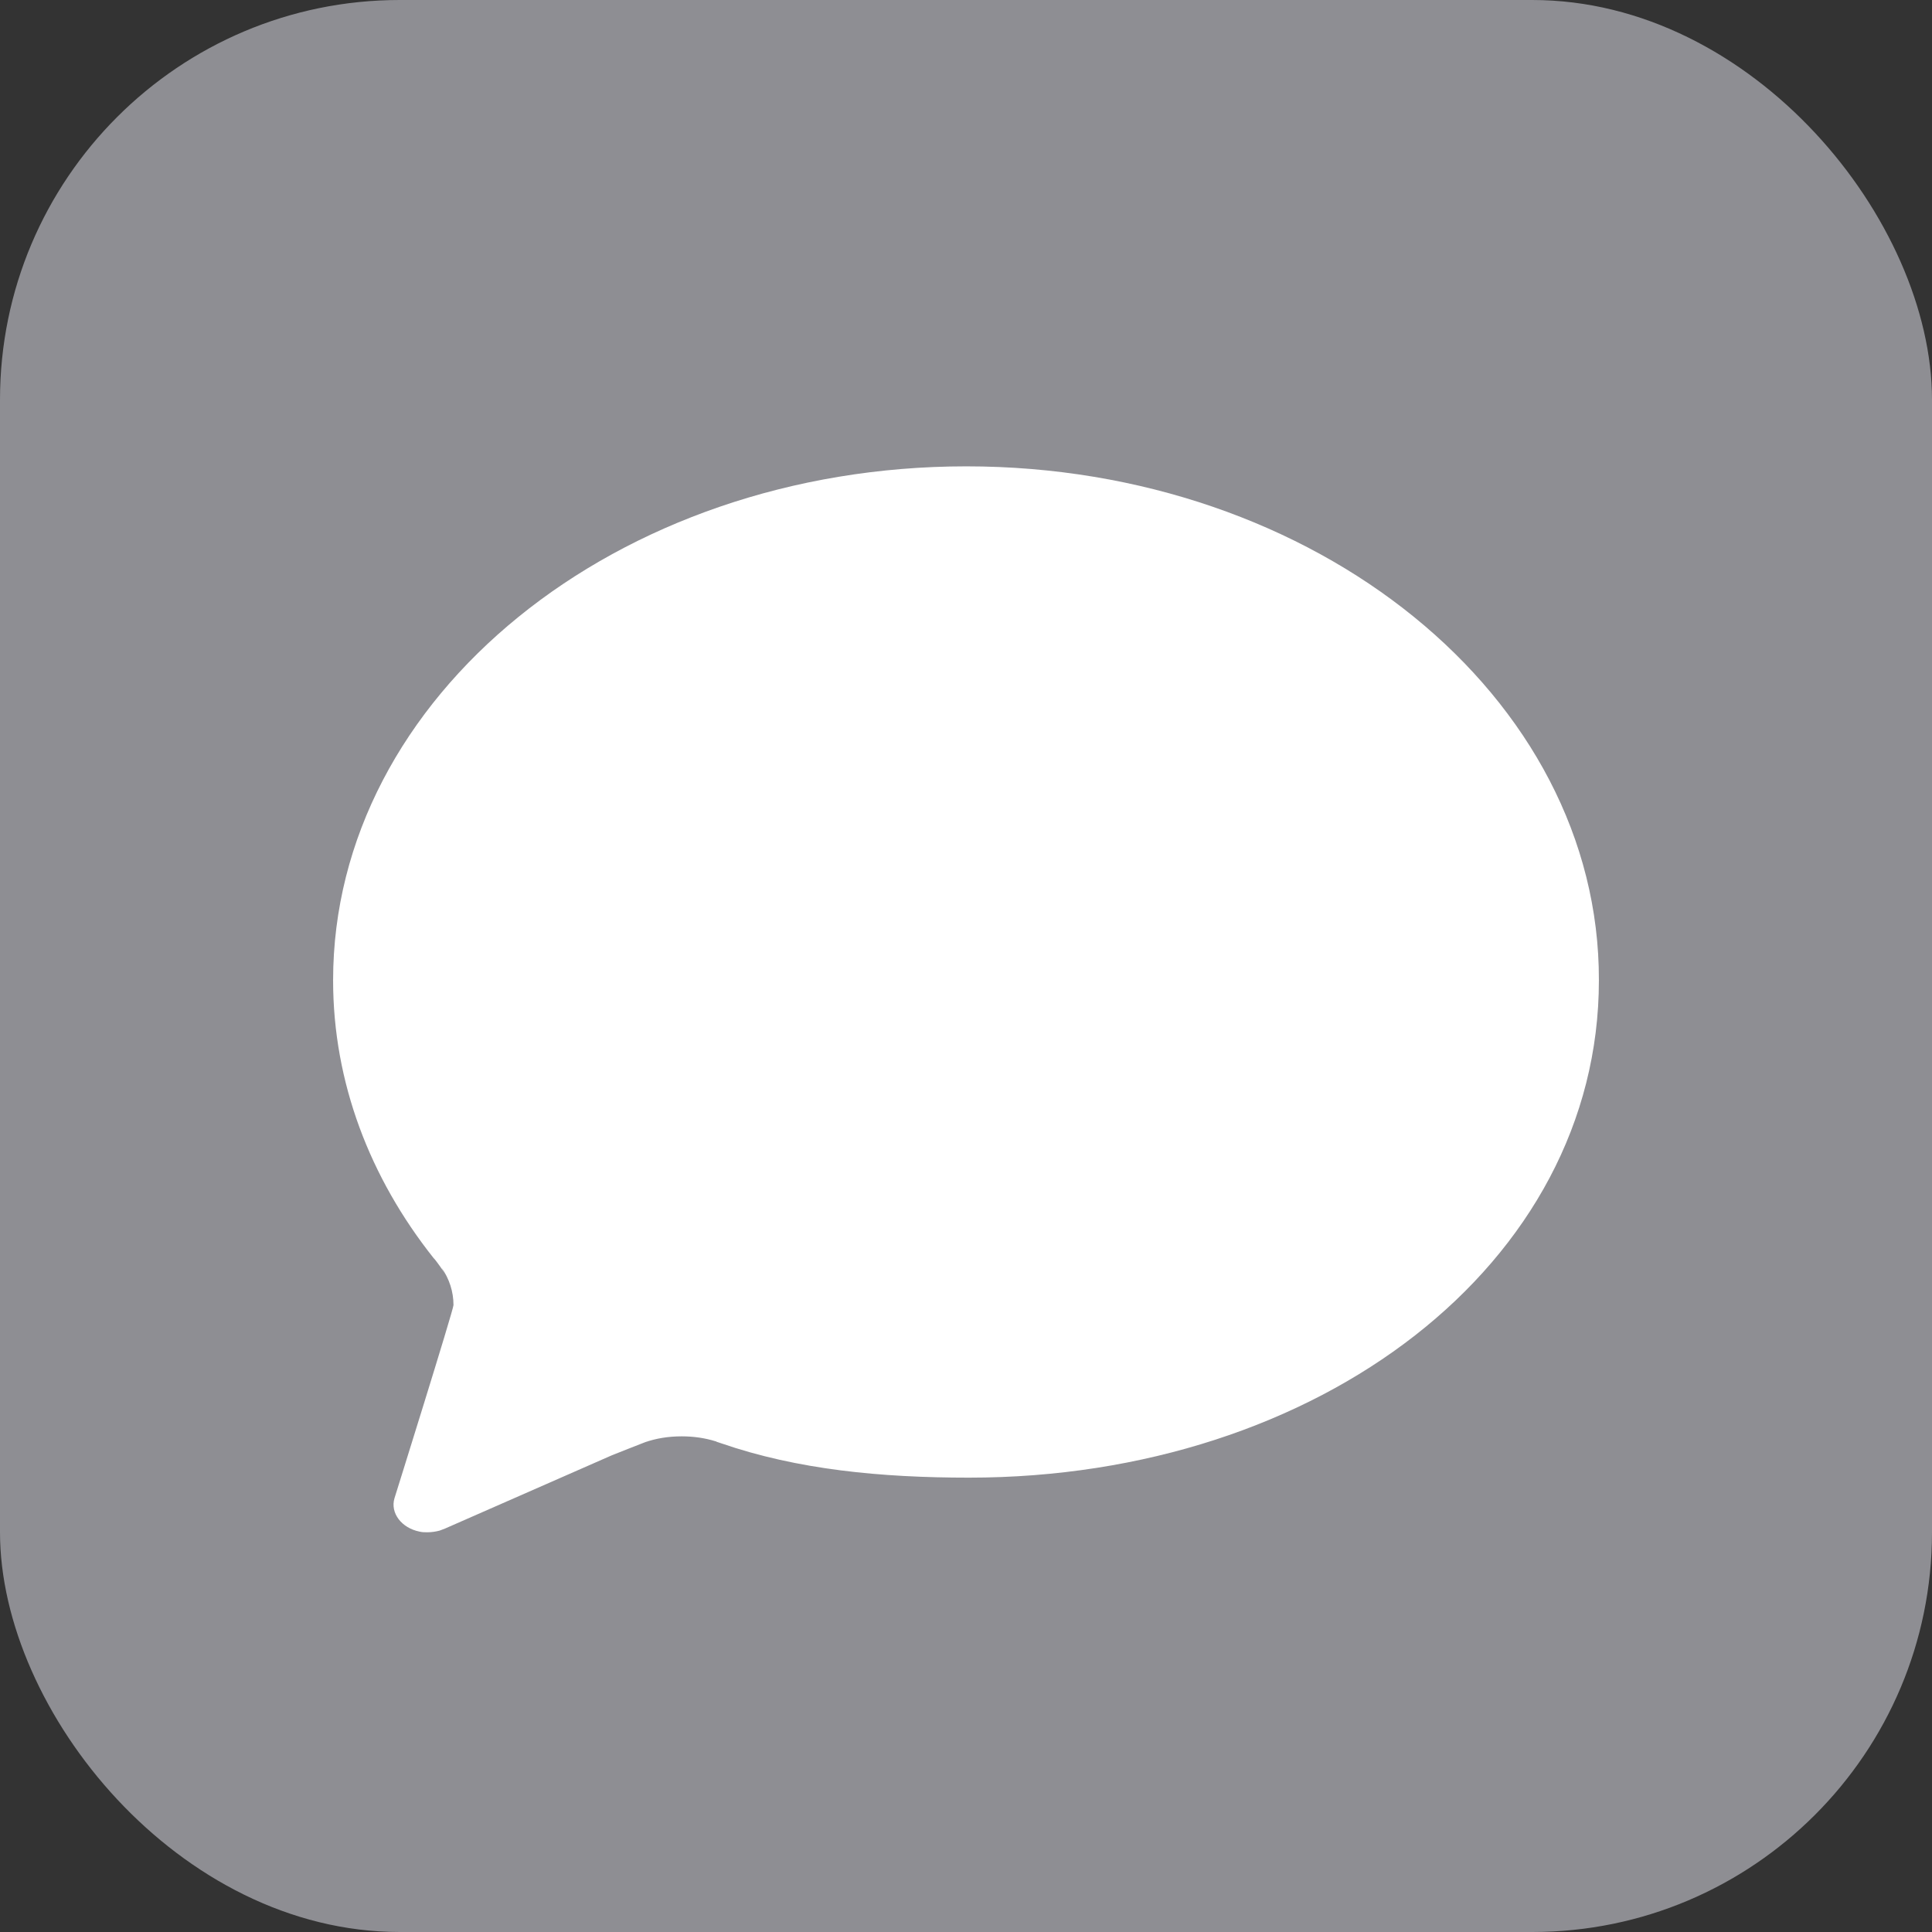
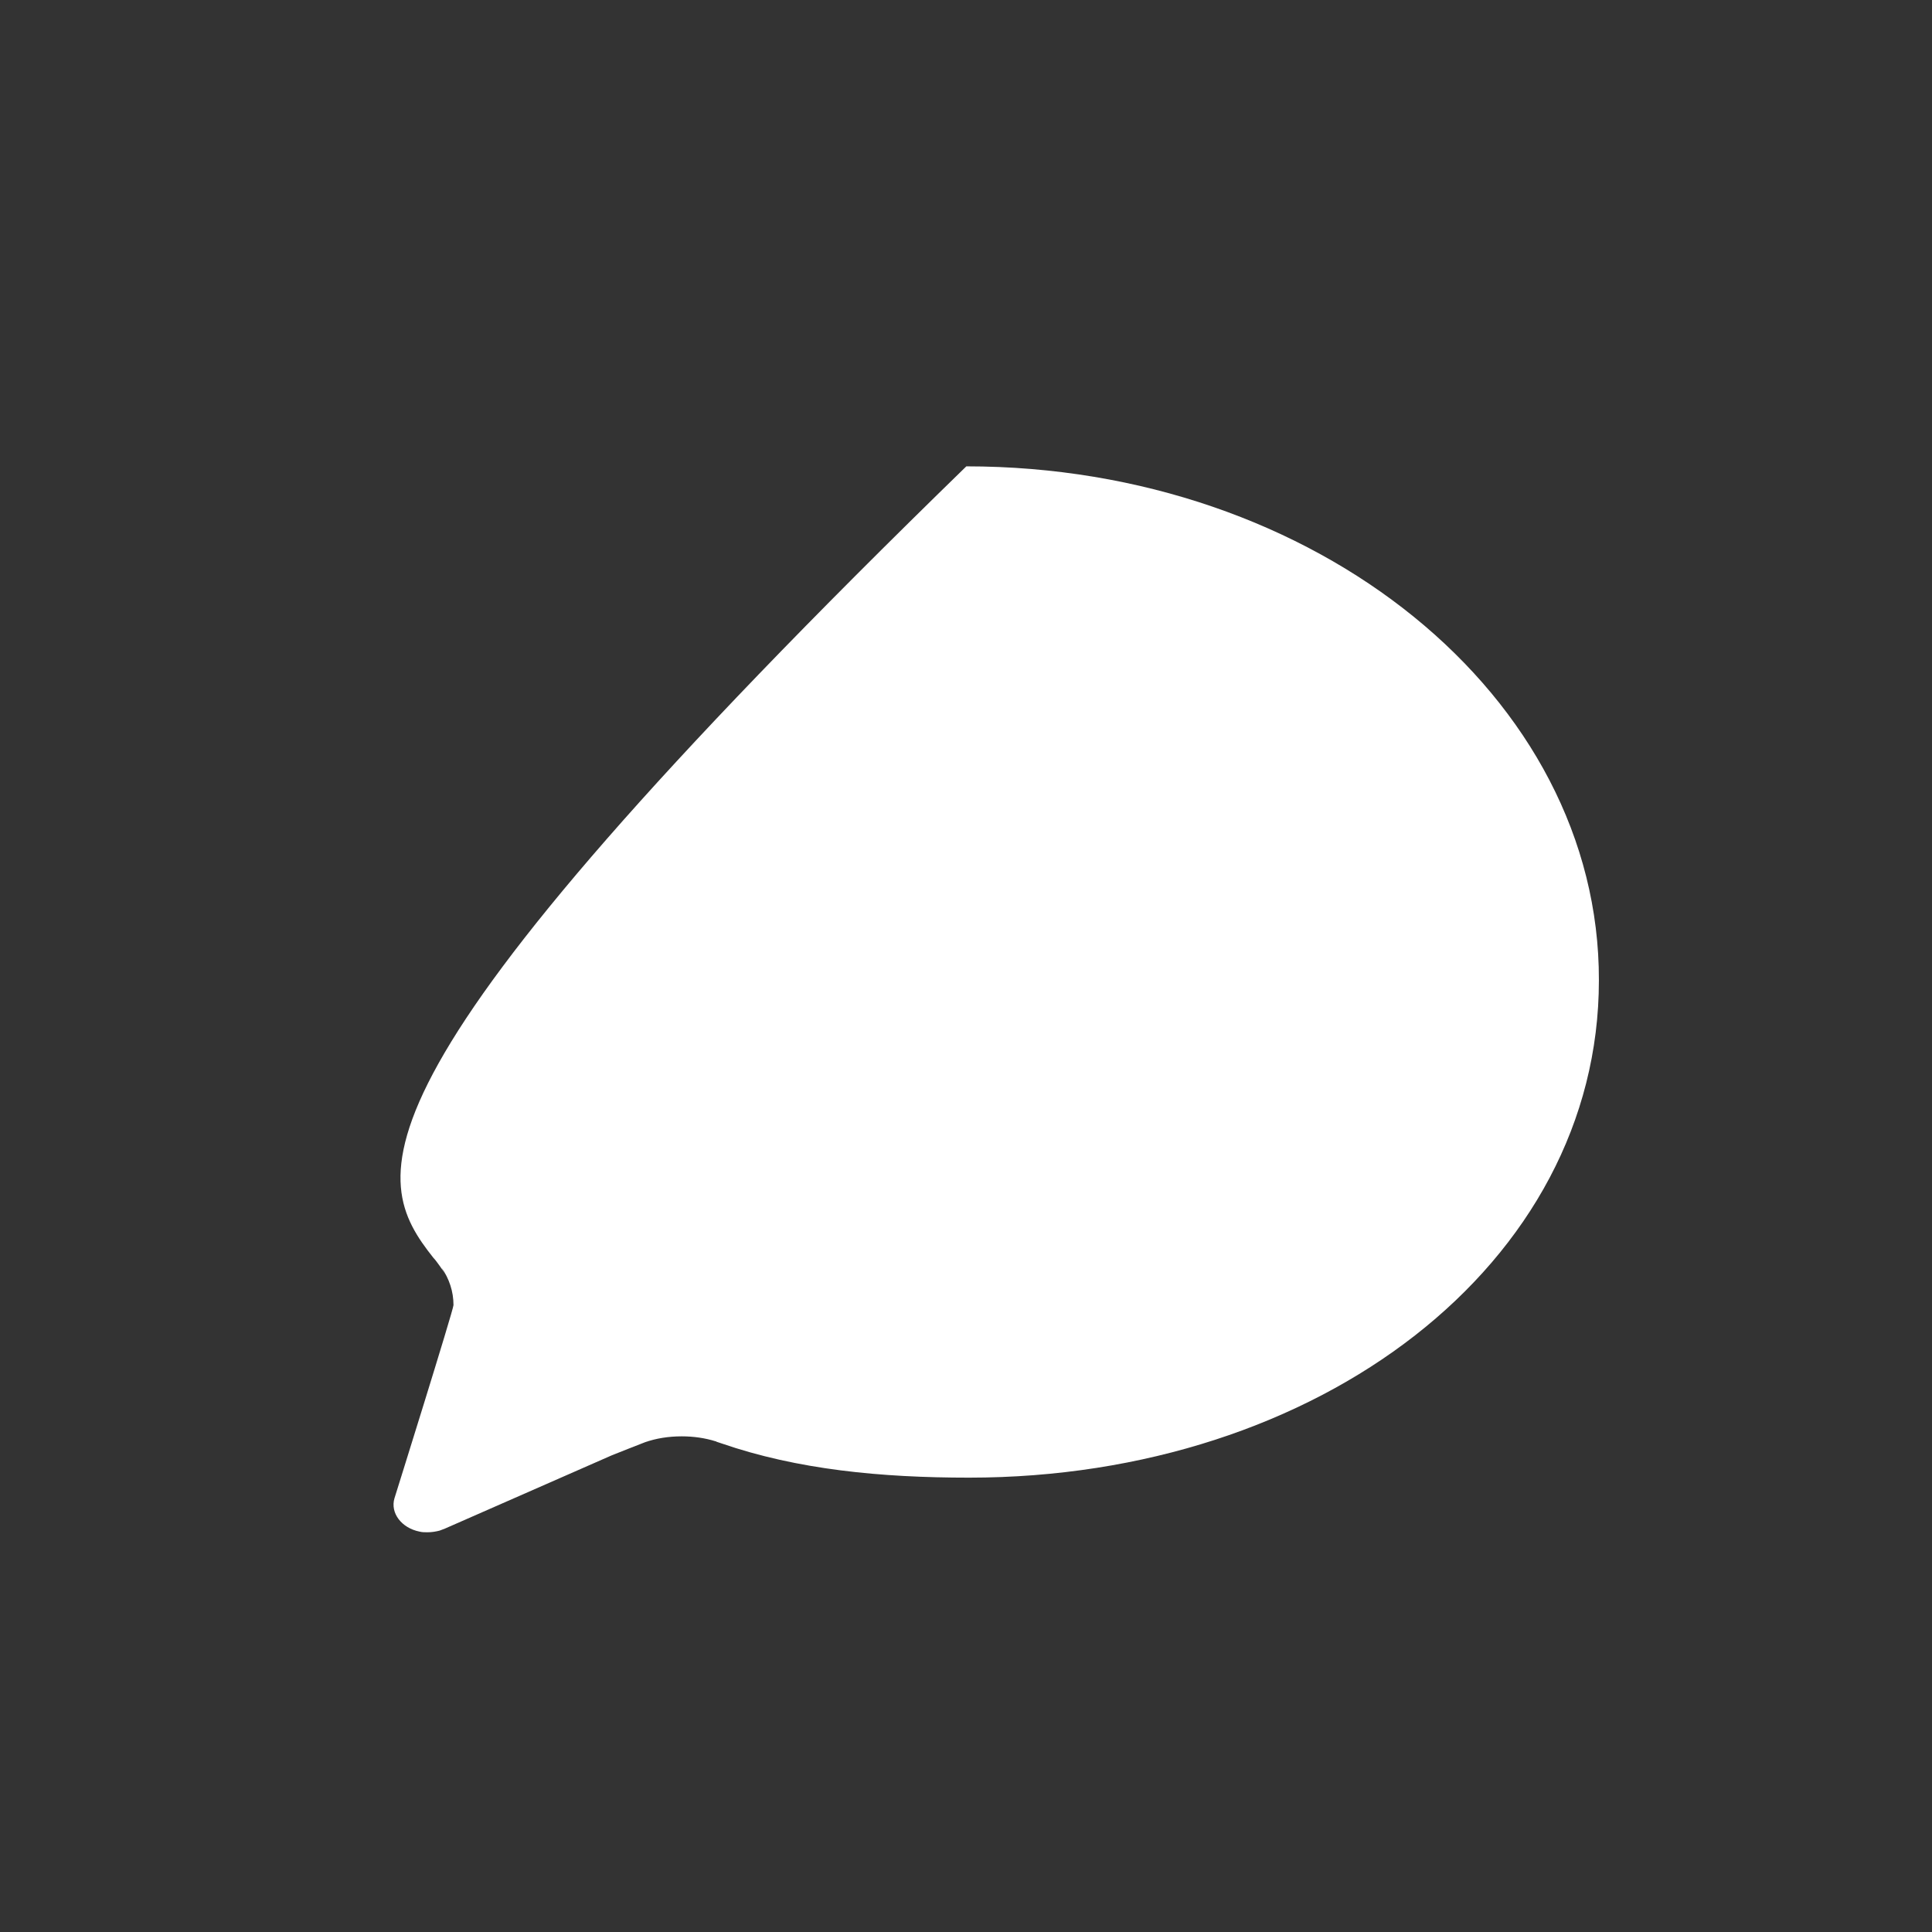
<svg xmlns="http://www.w3.org/2000/svg" width="29px" height="29px" viewBox="0 0 29 29">
  <rect x="0" y="0" width="29" height="29" fill="#333333" stroke="none" />
  <g stroke="none" stroke-width="1" fill="none" fill-rule="evenodd">
    <g>
-       <rect fill="#8E8E93" x="0" y="0" width="29" height="29" rx="6" />
      <g transform="translate(5, 7)" fill="#FFFFFF">
-         <path d="M9.505,0 C4.252,0 0,3.455 0,7.715 C0,9.25 0.554,10.68 1.505,11.88 C1.55,11.925 1.649,12.07 1.683,12.125 C1.683,12.125 1.634,12.045 1.629,12.03 L1.629,12.03 L1.629,12.03 L1.629,12.03 C1.743,12.195 1.807,12.385 1.807,12.59 C1.807,12.66 0.921,15.49 0.921,15.49 L0.921,15.49 C0.856,15.71 1.025,15.935 1.297,15.99 C1.337,16 1.376,16 1.416,16 C1.48,16 1.54,15.99 1.599,15.975 L1.678,15.945 L4.183,14.845 C4.228,14.825 4.629,14.67 4.678,14.65 L4.708,14.64 C4.708,14.64 4.703,14.64 4.678,14.65 C4.847,14.59 5.035,14.56 5.233,14.56 C5.411,14.56 5.584,14.585 5.743,14.635 C5.748,14.635 5.752,14.635 5.752,14.64 C5.777,14.65 5.802,14.655 5.827,14.665 C6.97,15.06 8.223,15.18 9.545,15.18 C14.792,15.18 19,11.975 19,7.715 C19.01,3.455 14.752,0 9.505,0 L9.505,0 L9.505,0 Z" />
+         <path d="M9.505,0 C0,9.25 0.554,10.68 1.505,11.88 C1.55,11.925 1.649,12.07 1.683,12.125 C1.683,12.125 1.634,12.045 1.629,12.03 L1.629,12.03 L1.629,12.03 L1.629,12.03 C1.743,12.195 1.807,12.385 1.807,12.59 C1.807,12.66 0.921,15.49 0.921,15.49 L0.921,15.49 C0.856,15.71 1.025,15.935 1.297,15.99 C1.337,16 1.376,16 1.416,16 C1.48,16 1.54,15.99 1.599,15.975 L1.678,15.945 L4.183,14.845 C4.228,14.825 4.629,14.67 4.678,14.65 L4.708,14.64 C4.708,14.64 4.703,14.64 4.678,14.65 C4.847,14.59 5.035,14.56 5.233,14.56 C5.411,14.56 5.584,14.585 5.743,14.635 C5.748,14.635 5.752,14.635 5.752,14.64 C5.777,14.65 5.802,14.655 5.827,14.665 C6.97,15.06 8.223,15.18 9.545,15.18 C14.792,15.18 19,11.975 19,7.715 C19.01,3.455 14.752,0 9.505,0 L9.505,0 L9.505,0 Z" />
      </g>
    </g>
  </g>
</svg>